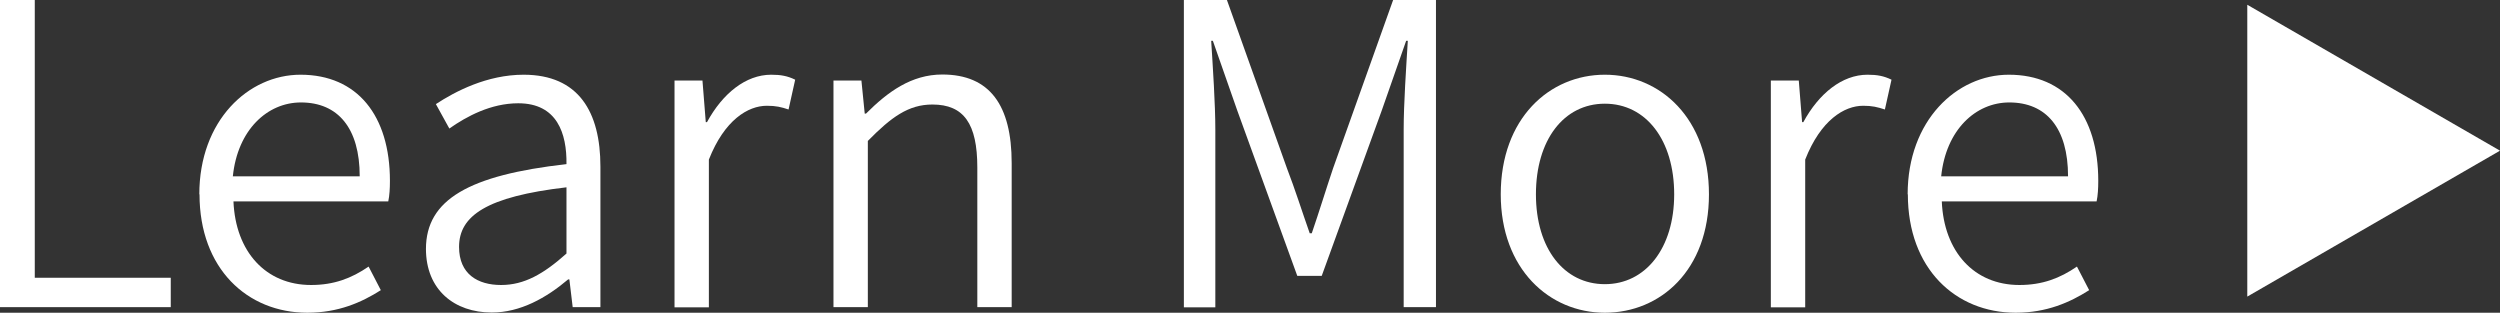
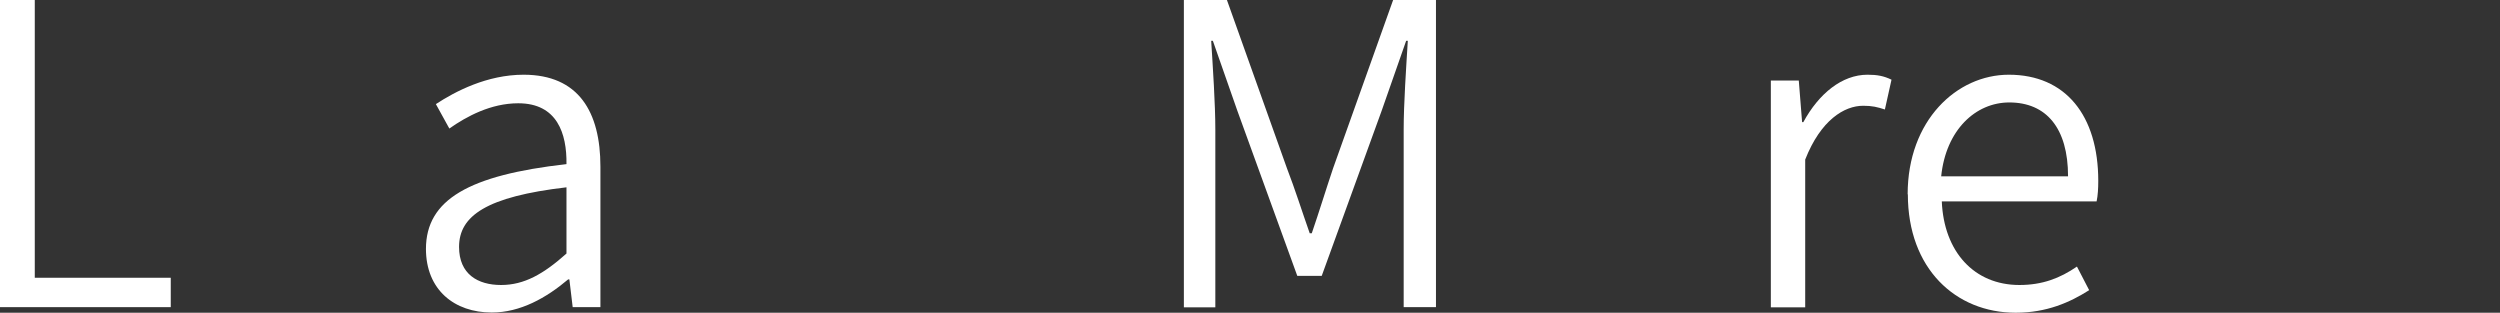
<svg xmlns="http://www.w3.org/2000/svg" id="_レイヤー_1" data-name="レイヤー 1" viewBox="0 0 120.79 15.11">
  <rect x="0" y="0" width="120.79" height="15.11" fill="#333333" stroke="none" />
  <defs>
    <style>
      .cls-1 {
        fill: #fff;
        stroke-width: 0px;
      }
    </style>
  </defs>
  <path class="cls-1" d="m0,0h1.68v13.42h6.57v1.42H0V0Z" />
-   <path class="cls-1" d="m9.63,9.39c0-3.57,2.37-5.78,4.89-5.78,2.74,0,4.32,1.97,4.32,5.13,0,.36-.02.71-.08.99h-7.48c.1,2.43,1.56,4.04,3.75,4.04,1.1,0,1.95-.32,2.78-.89l.59,1.14c-.93.59-2.05,1.09-3.55,1.09-2.9,0-5.21-2.13-5.21-5.72Zm7.75-.87c0-2.33-1.05-3.57-2.84-3.57-1.62,0-3.06,1.32-3.29,3.57h6.12Z" />
  <path class="cls-1" d="m20.58,12.03c0-2.39,2.09-3.57,6.79-4.1.02-1.48-.45-2.94-2.33-2.94-1.32,0-2.49.63-3.33,1.22l-.65-1.18c.93-.61,2.47-1.42,4.24-1.42,2.66,0,3.71,1.8,3.71,4.44v6.79h-1.34l-.16-1.34h-.06c-1.05.89-2.31,1.6-3.69,1.6-1.8,0-3.18-1.09-3.18-3.08Zm6.79.22v-3.2c-3.87.45-5.19,1.38-5.19,2.88,0,1.32.91,1.84,2.03,1.84s2.05-.53,3.16-1.52Z" />
-   <path class="cls-1" d="m32.58,3.89h1.36l.16,2.01h.06c.75-1.38,1.87-2.29,3.1-2.29.47,0,.79.06,1.16.24l-.32,1.44c-.36-.12-.61-.18-1.05-.18-.91,0-2.05.69-2.8,2.6v7.14h-1.66V3.89Z" />
-   <path class="cls-1" d="m40.26,3.89h1.36l.16,1.6h.06c1.05-1.05,2.19-1.89,3.69-1.89,2.29,0,3.35,1.48,3.35,4.28v6.96h-1.66v-6.75c0-2.11-.65-3.04-2.17-3.04-1.16,0-1.99.61-3.12,1.76v8.03h-1.66V3.89Z" />
  <path class="cls-1" d="m57.21,0h2.07l2.9,8.13c.39,1.01.73,2.09,1.1,3.14h.1c.36-1.05.69-2.13,1.03-3.14l2.9-8.13h2.07v14.84h-1.56V6.27c0-1.26.12-3,.2-4.3h-.08l-1.18,3.37-2.9,7.99h-1.18l-2.9-7.99-1.18-3.37h-.08c.08,1.3.2,3.04.2,4.3v8.58h-1.52V0Z" />
-   <path class="cls-1" d="m72.51,9.39c0-3.67,2.35-5.78,5.03-5.78s5.03,2.11,5.03,5.78-2.35,5.72-5.03,5.72-5.03-2.11-5.03-5.72Zm8.38,0c0-2.62-1.36-4.38-3.35-4.38s-3.33,1.76-3.33,4.38,1.36,4.34,3.33,4.34,3.35-1.74,3.35-4.34Z" />
  <path class="cls-1" d="m85.55,3.89h1.36l.16,2.01h.06c.75-1.38,1.87-2.29,3.1-2.29.47,0,.79.06,1.16.24l-.32,1.44c-.37-.12-.61-.18-1.05-.18-.91,0-2.05.69-2.8,2.6v7.14h-1.66V3.89Z" />
  <path class="cls-1" d="m92.17,9.39c0-3.57,2.37-5.78,4.89-5.78,2.74,0,4.32,1.97,4.32,5.13,0,.36-.02.71-.08.99h-7.48c.1,2.43,1.56,4.04,3.75,4.04,1.1,0,1.95-.32,2.78-.89l.59,1.14c-.93.59-2.05,1.09-3.55,1.09-2.9,0-5.21-2.13-5.21-5.72Zm7.75-.87c0-2.33-1.05-3.57-2.84-3.57-1.62,0-3.06,1.32-3.29,3.57h6.12Z" />
-   <path class="cls-1" d="m108.58.23l12.21,7.05-12.21,7.05V.23Z" />
</svg>